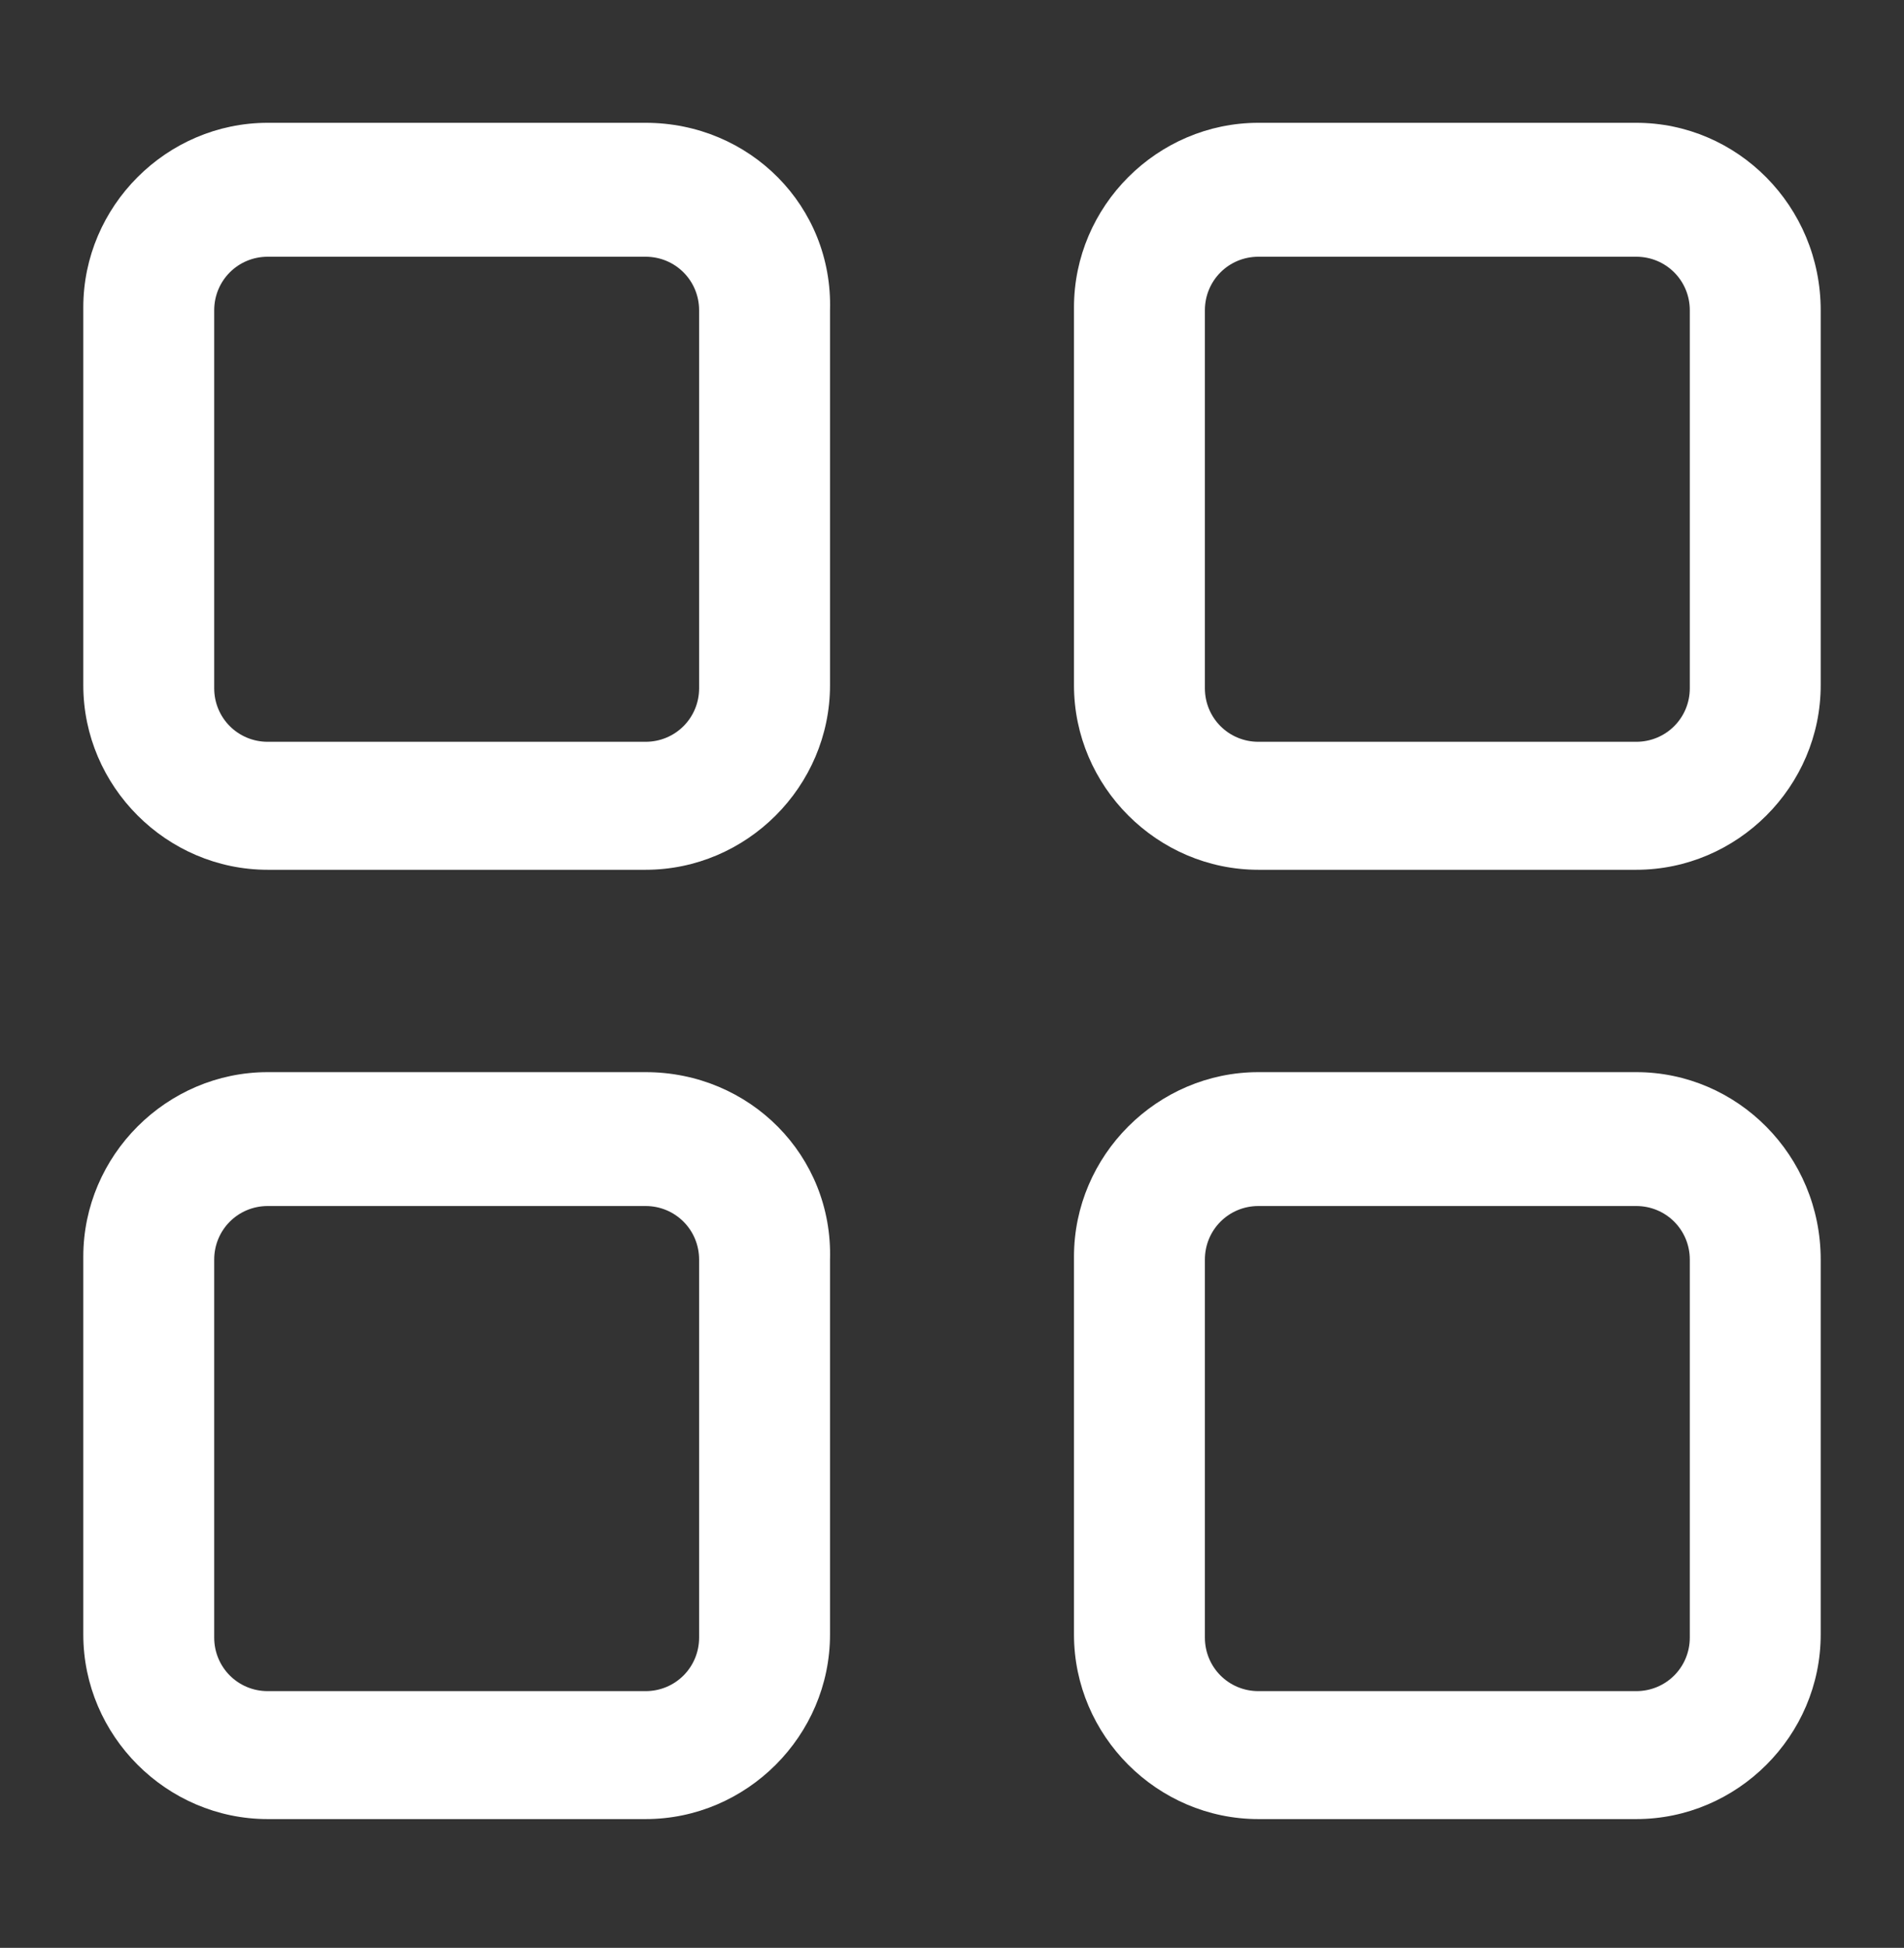
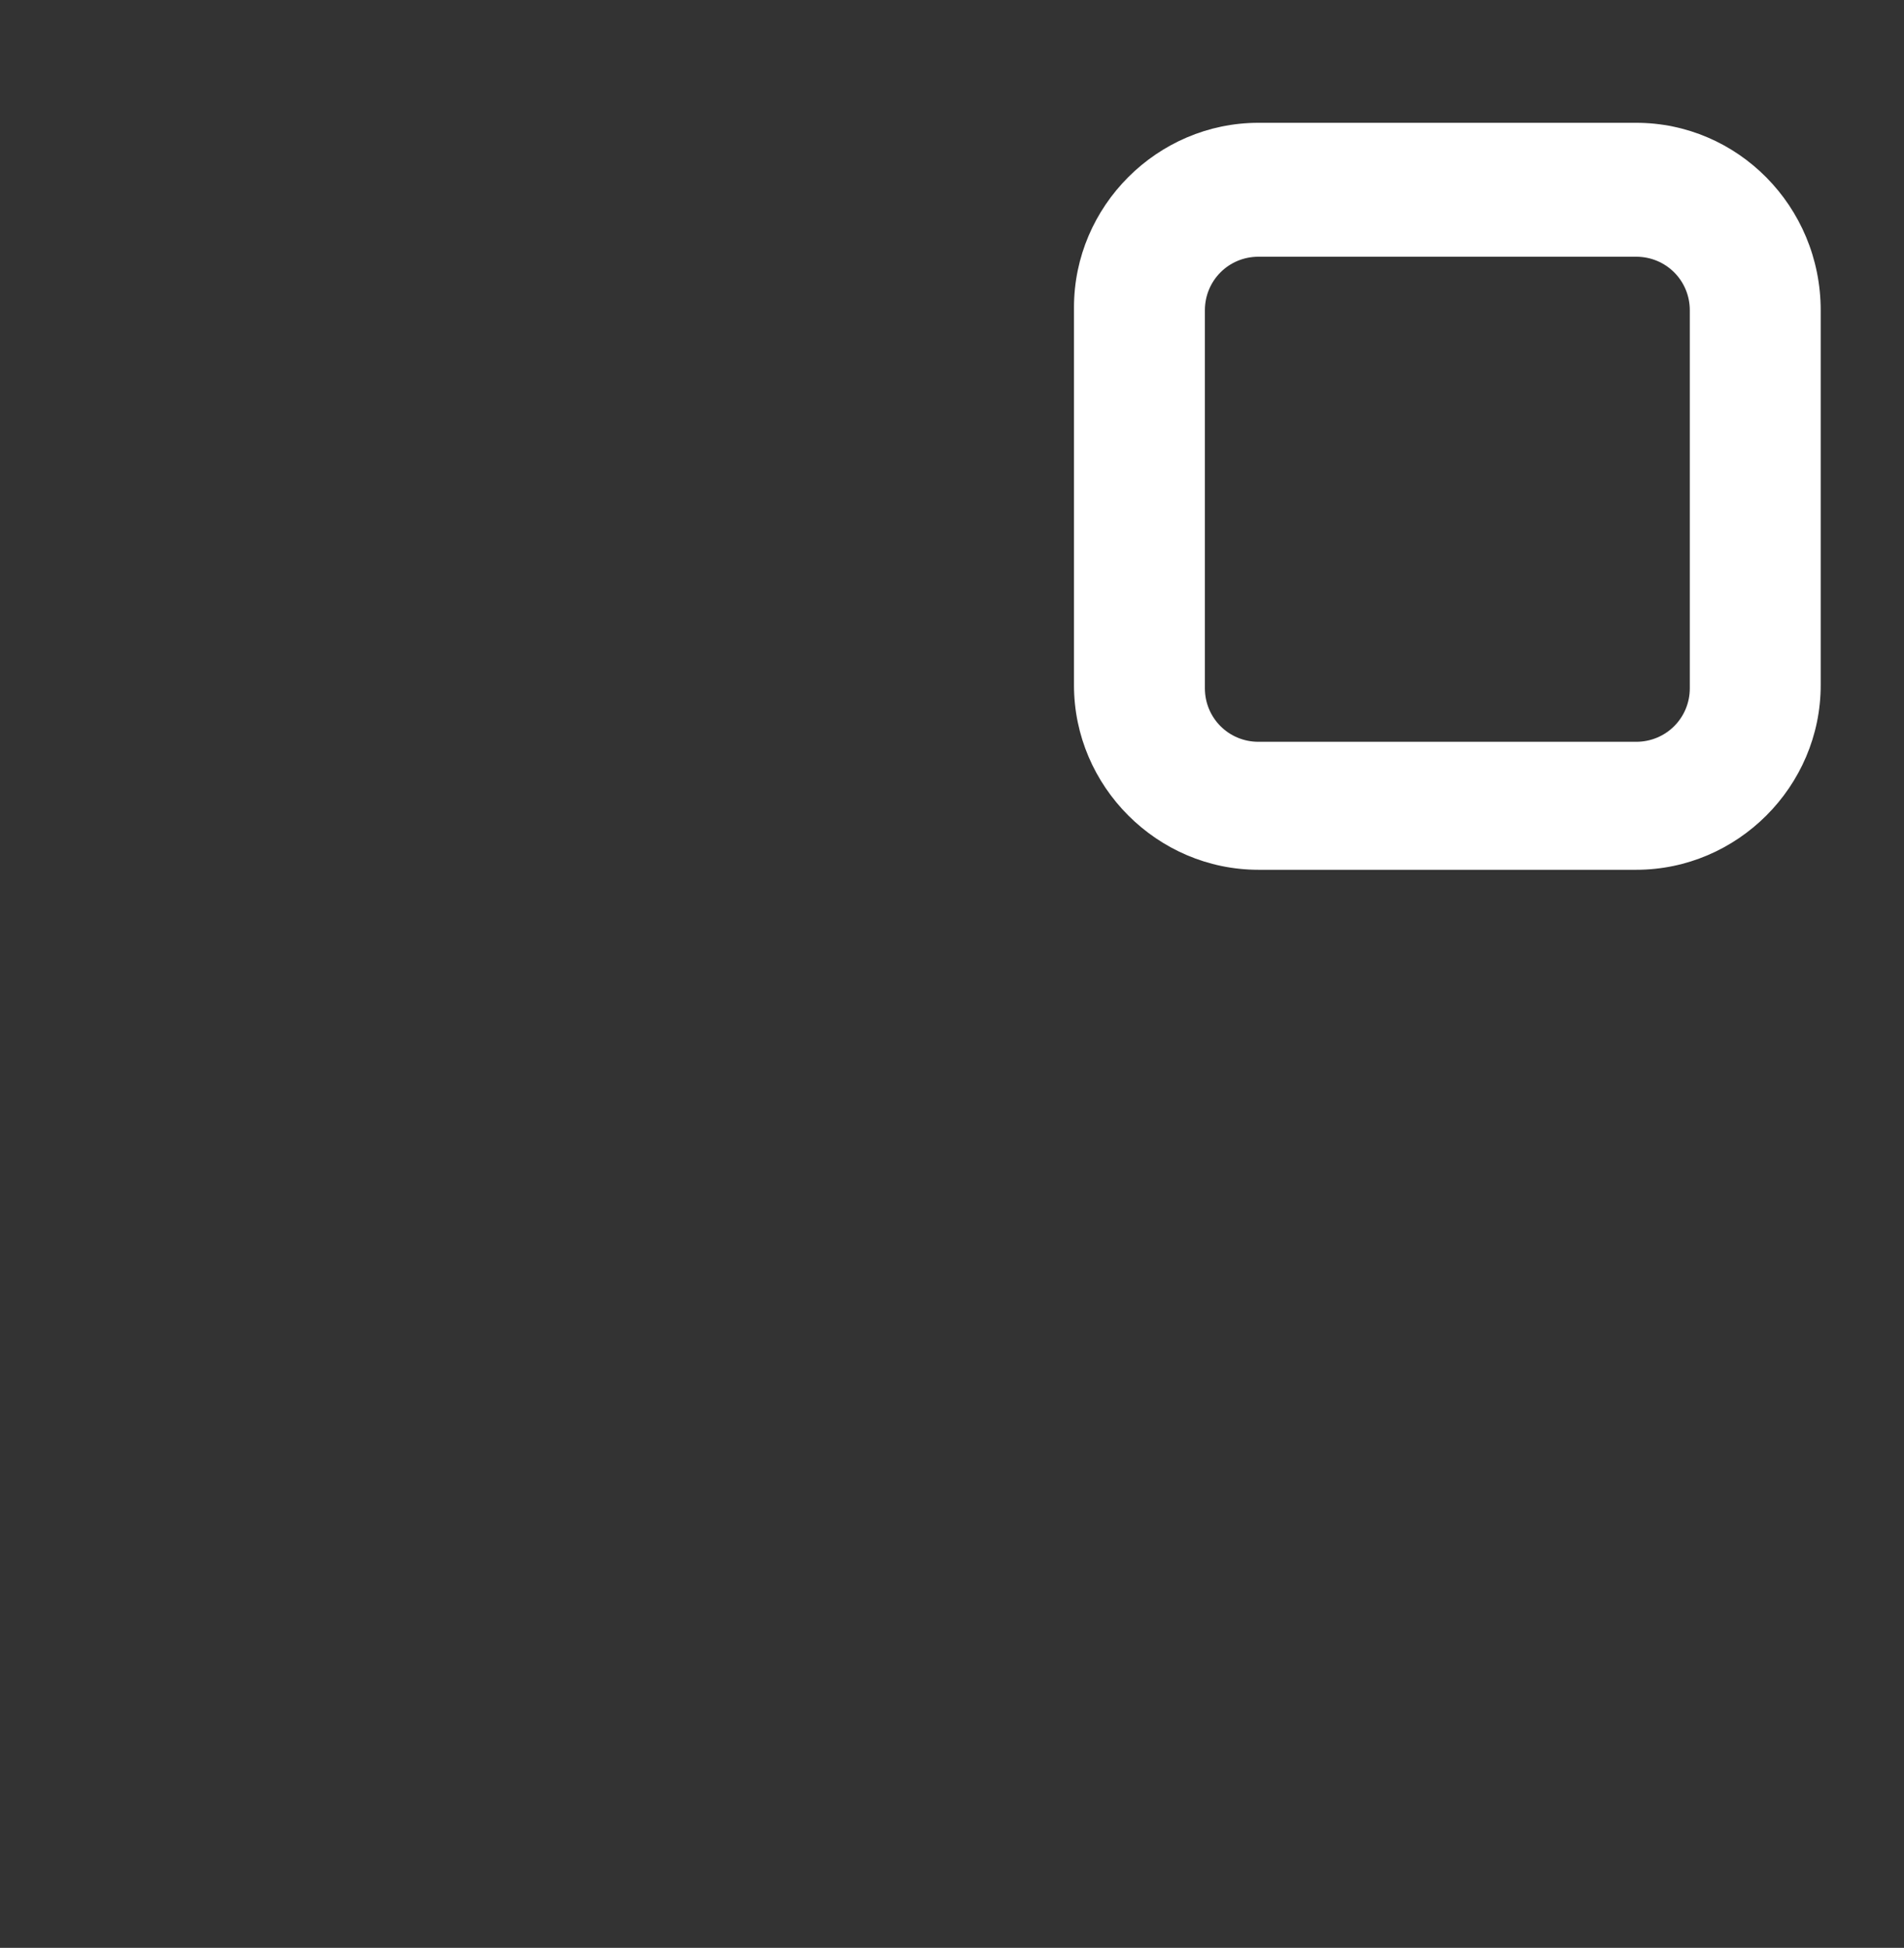
<svg xmlns="http://www.w3.org/2000/svg" width="44" height="45" viewBox="0 0 44 45" fill="none">
  <rect x="0" y="0" width="44" height="45" fill="#333333" stroke="none" />
-   <path d="M14.919 2.837H6.187C3.85 2.837 1.925 4.762 1.925 7.1V15.831C1.925 18.169 3.85 20.094 6.187 20.094H14.919C17.256 20.094 19.181 18.169 19.181 15.831V7.169C19.25 4.762 17.325 2.837 14.919 2.837ZM16.156 15.9C16.156 16.587 15.606 17.137 14.919 17.137H6.187C5.5 17.137 4.95 16.587 4.95 15.9V7.169C4.95 6.481 5.5 5.931 6.187 5.931H14.919C15.606 5.931 16.156 6.481 16.156 7.169V15.9Z" fill="white" />
  <path d="M37.812 2.837H29.081C26.744 2.837 24.819 4.762 24.819 7.1V15.831C24.819 18.169 26.744 20.094 29.081 20.094H37.812C40.15 20.094 42.075 18.169 42.075 15.831V7.169C42.075 4.762 40.15 2.837 37.812 2.837ZM39.05 15.9C39.05 16.587 38.5 17.137 37.812 17.137H29.081C28.394 17.137 27.844 16.587 27.844 15.9V7.169C27.844 6.481 28.394 5.931 29.081 5.931H37.812C38.5 5.931 39.05 6.481 39.05 7.169V15.9Z" fill="white" />
-   <path d="M14.919 24.769H6.187C3.85 24.769 1.925 26.694 1.925 29.031V37.762C1.925 40.1 3.85 42.025 6.187 42.025H14.919C17.256 42.025 19.181 40.1 19.181 37.762V29.1C19.25 26.694 17.325 24.769 14.919 24.769ZM16.156 37.831C16.156 38.519 15.606 39.069 14.919 39.069H6.187C5.5 39.069 4.95 38.519 4.95 37.831V29.1C4.95 28.412 5.5 27.862 6.187 27.862H14.919C15.606 27.862 16.156 28.412 16.156 29.1V37.831Z" fill="white" />
-   <path d="M37.812 24.769H29.081C26.744 24.769 24.819 26.694 24.819 29.031V37.762C24.819 40.1 26.744 42.025 29.081 42.025H37.812C40.15 42.025 42.075 40.1 42.075 37.762V29.1C42.075 26.694 40.15 24.769 37.812 24.769ZM39.05 37.831C39.05 38.519 38.5 39.069 37.812 39.069H29.081C28.394 39.069 27.844 38.519 27.844 37.831V29.1C27.844 28.412 28.394 27.862 29.081 27.862H37.812C38.5 27.862 39.05 28.412 39.05 29.1V37.831Z" fill="white" />
</svg>